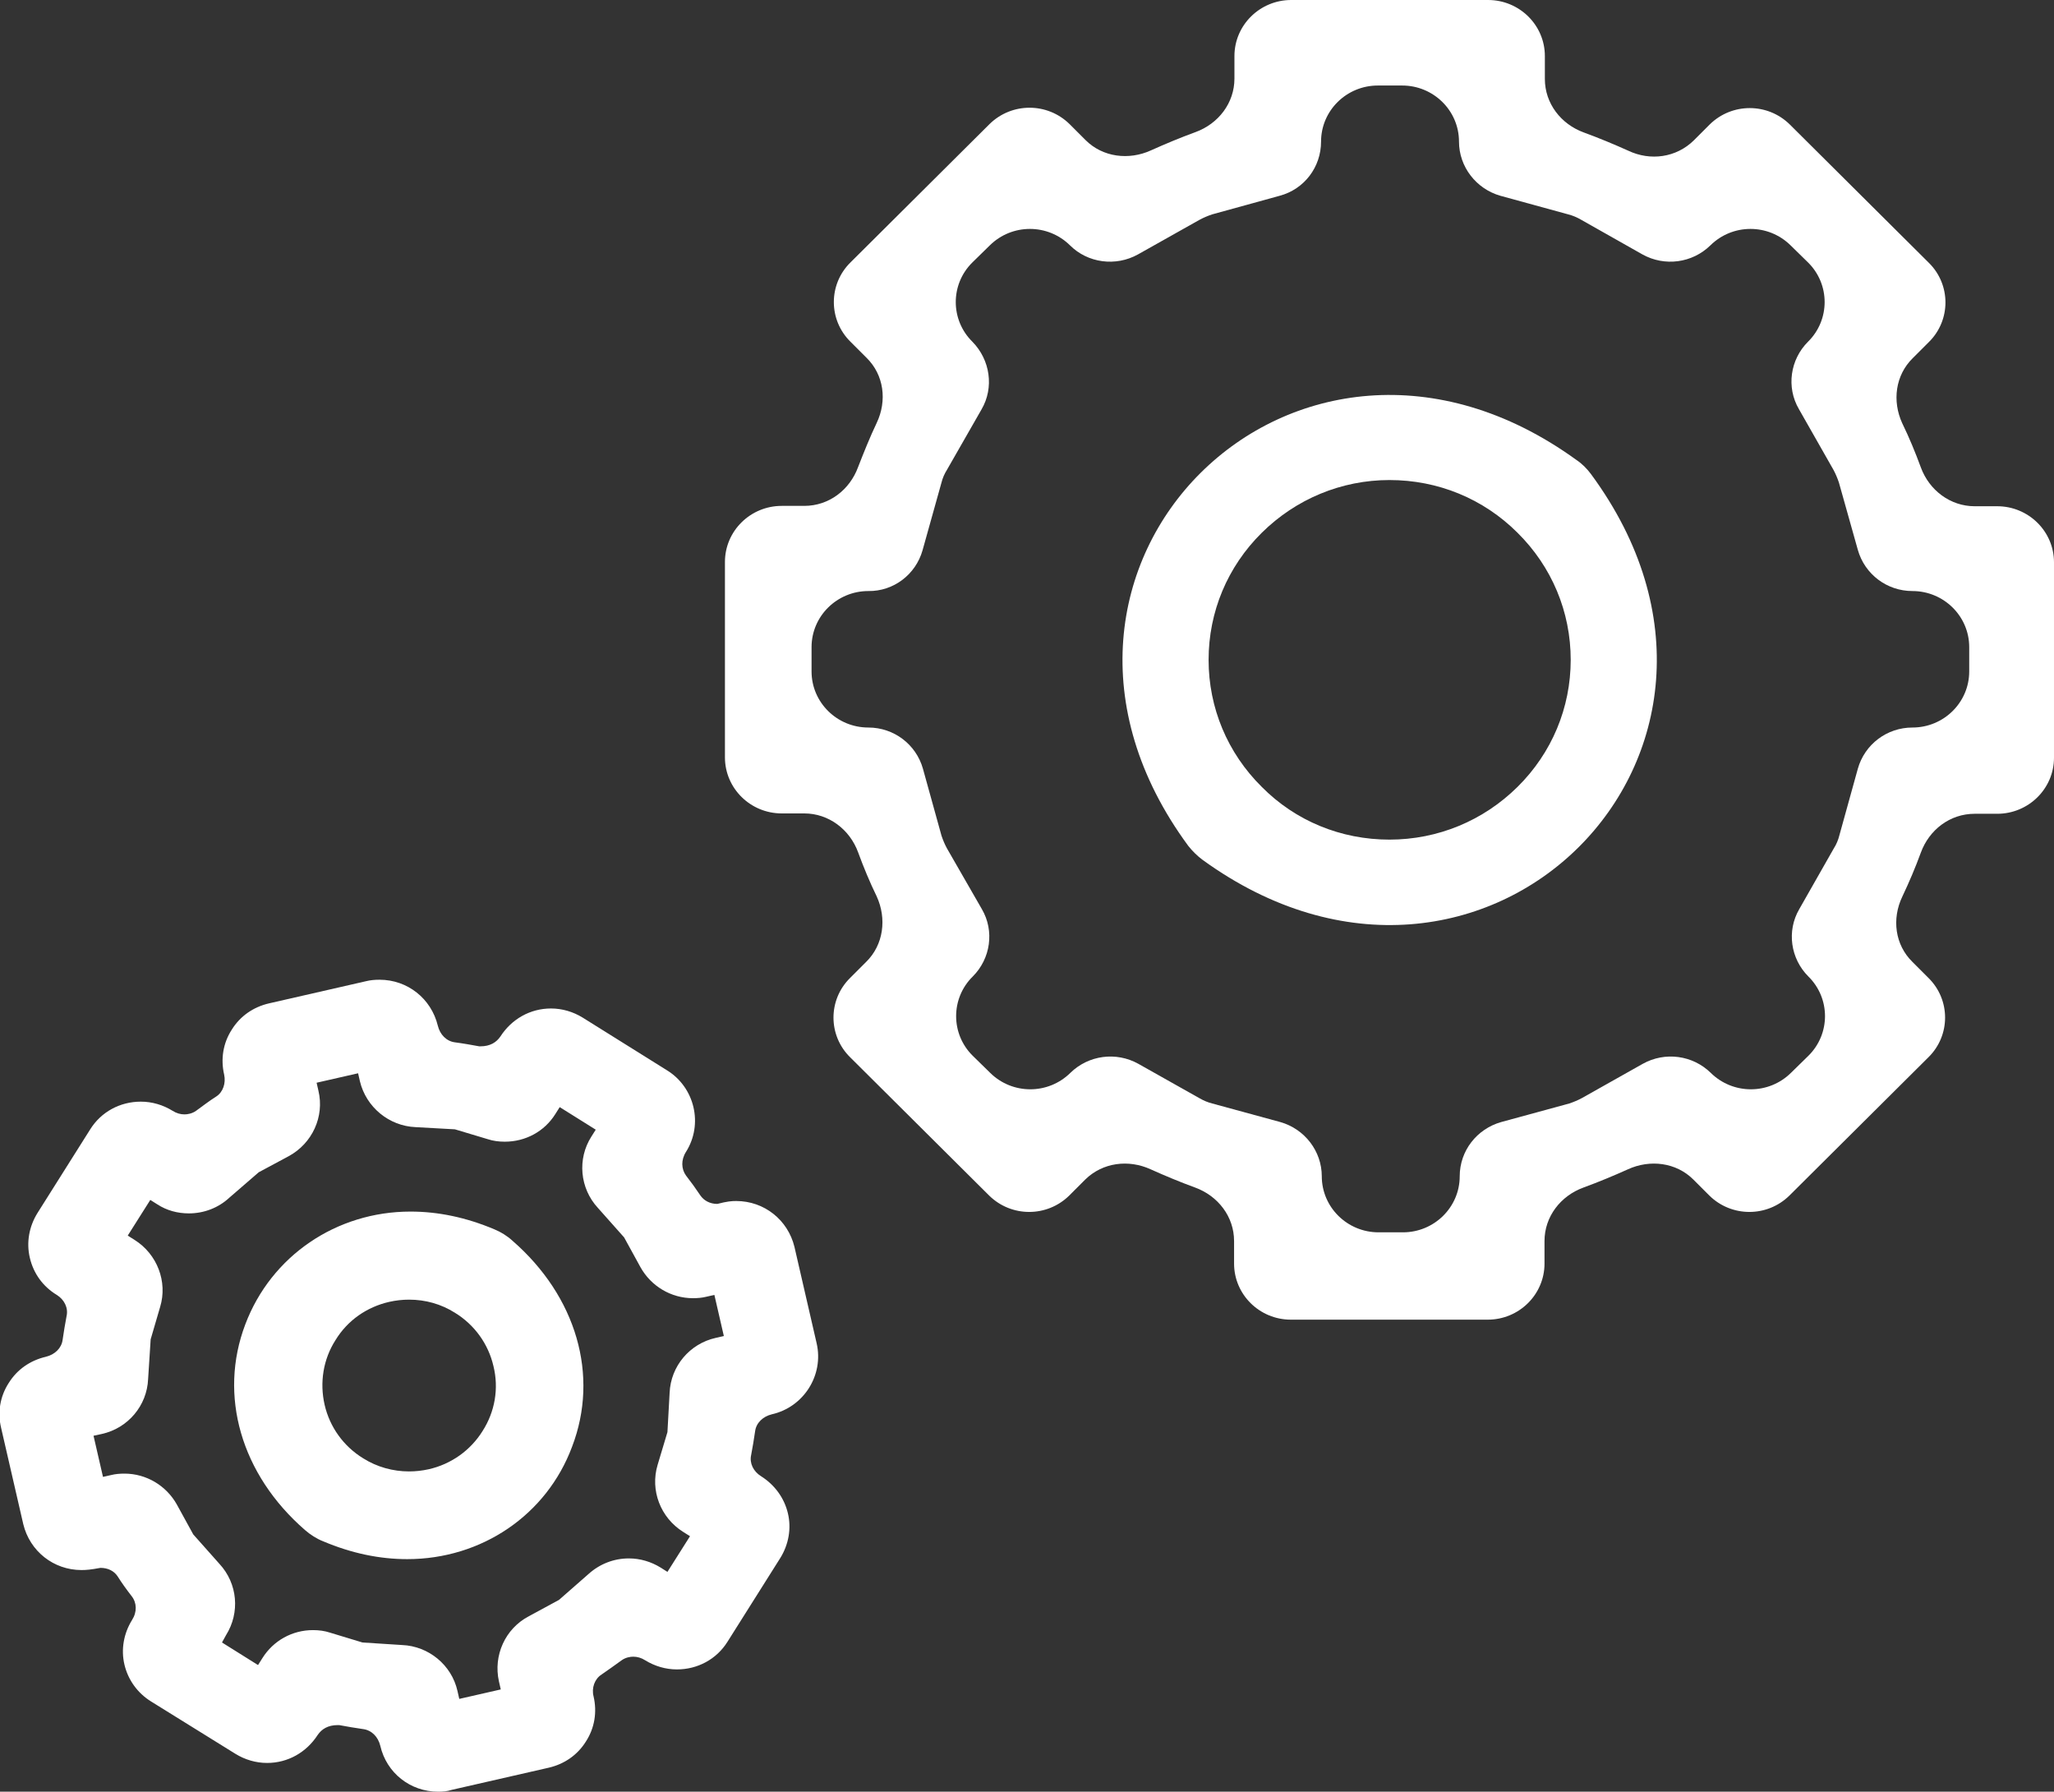
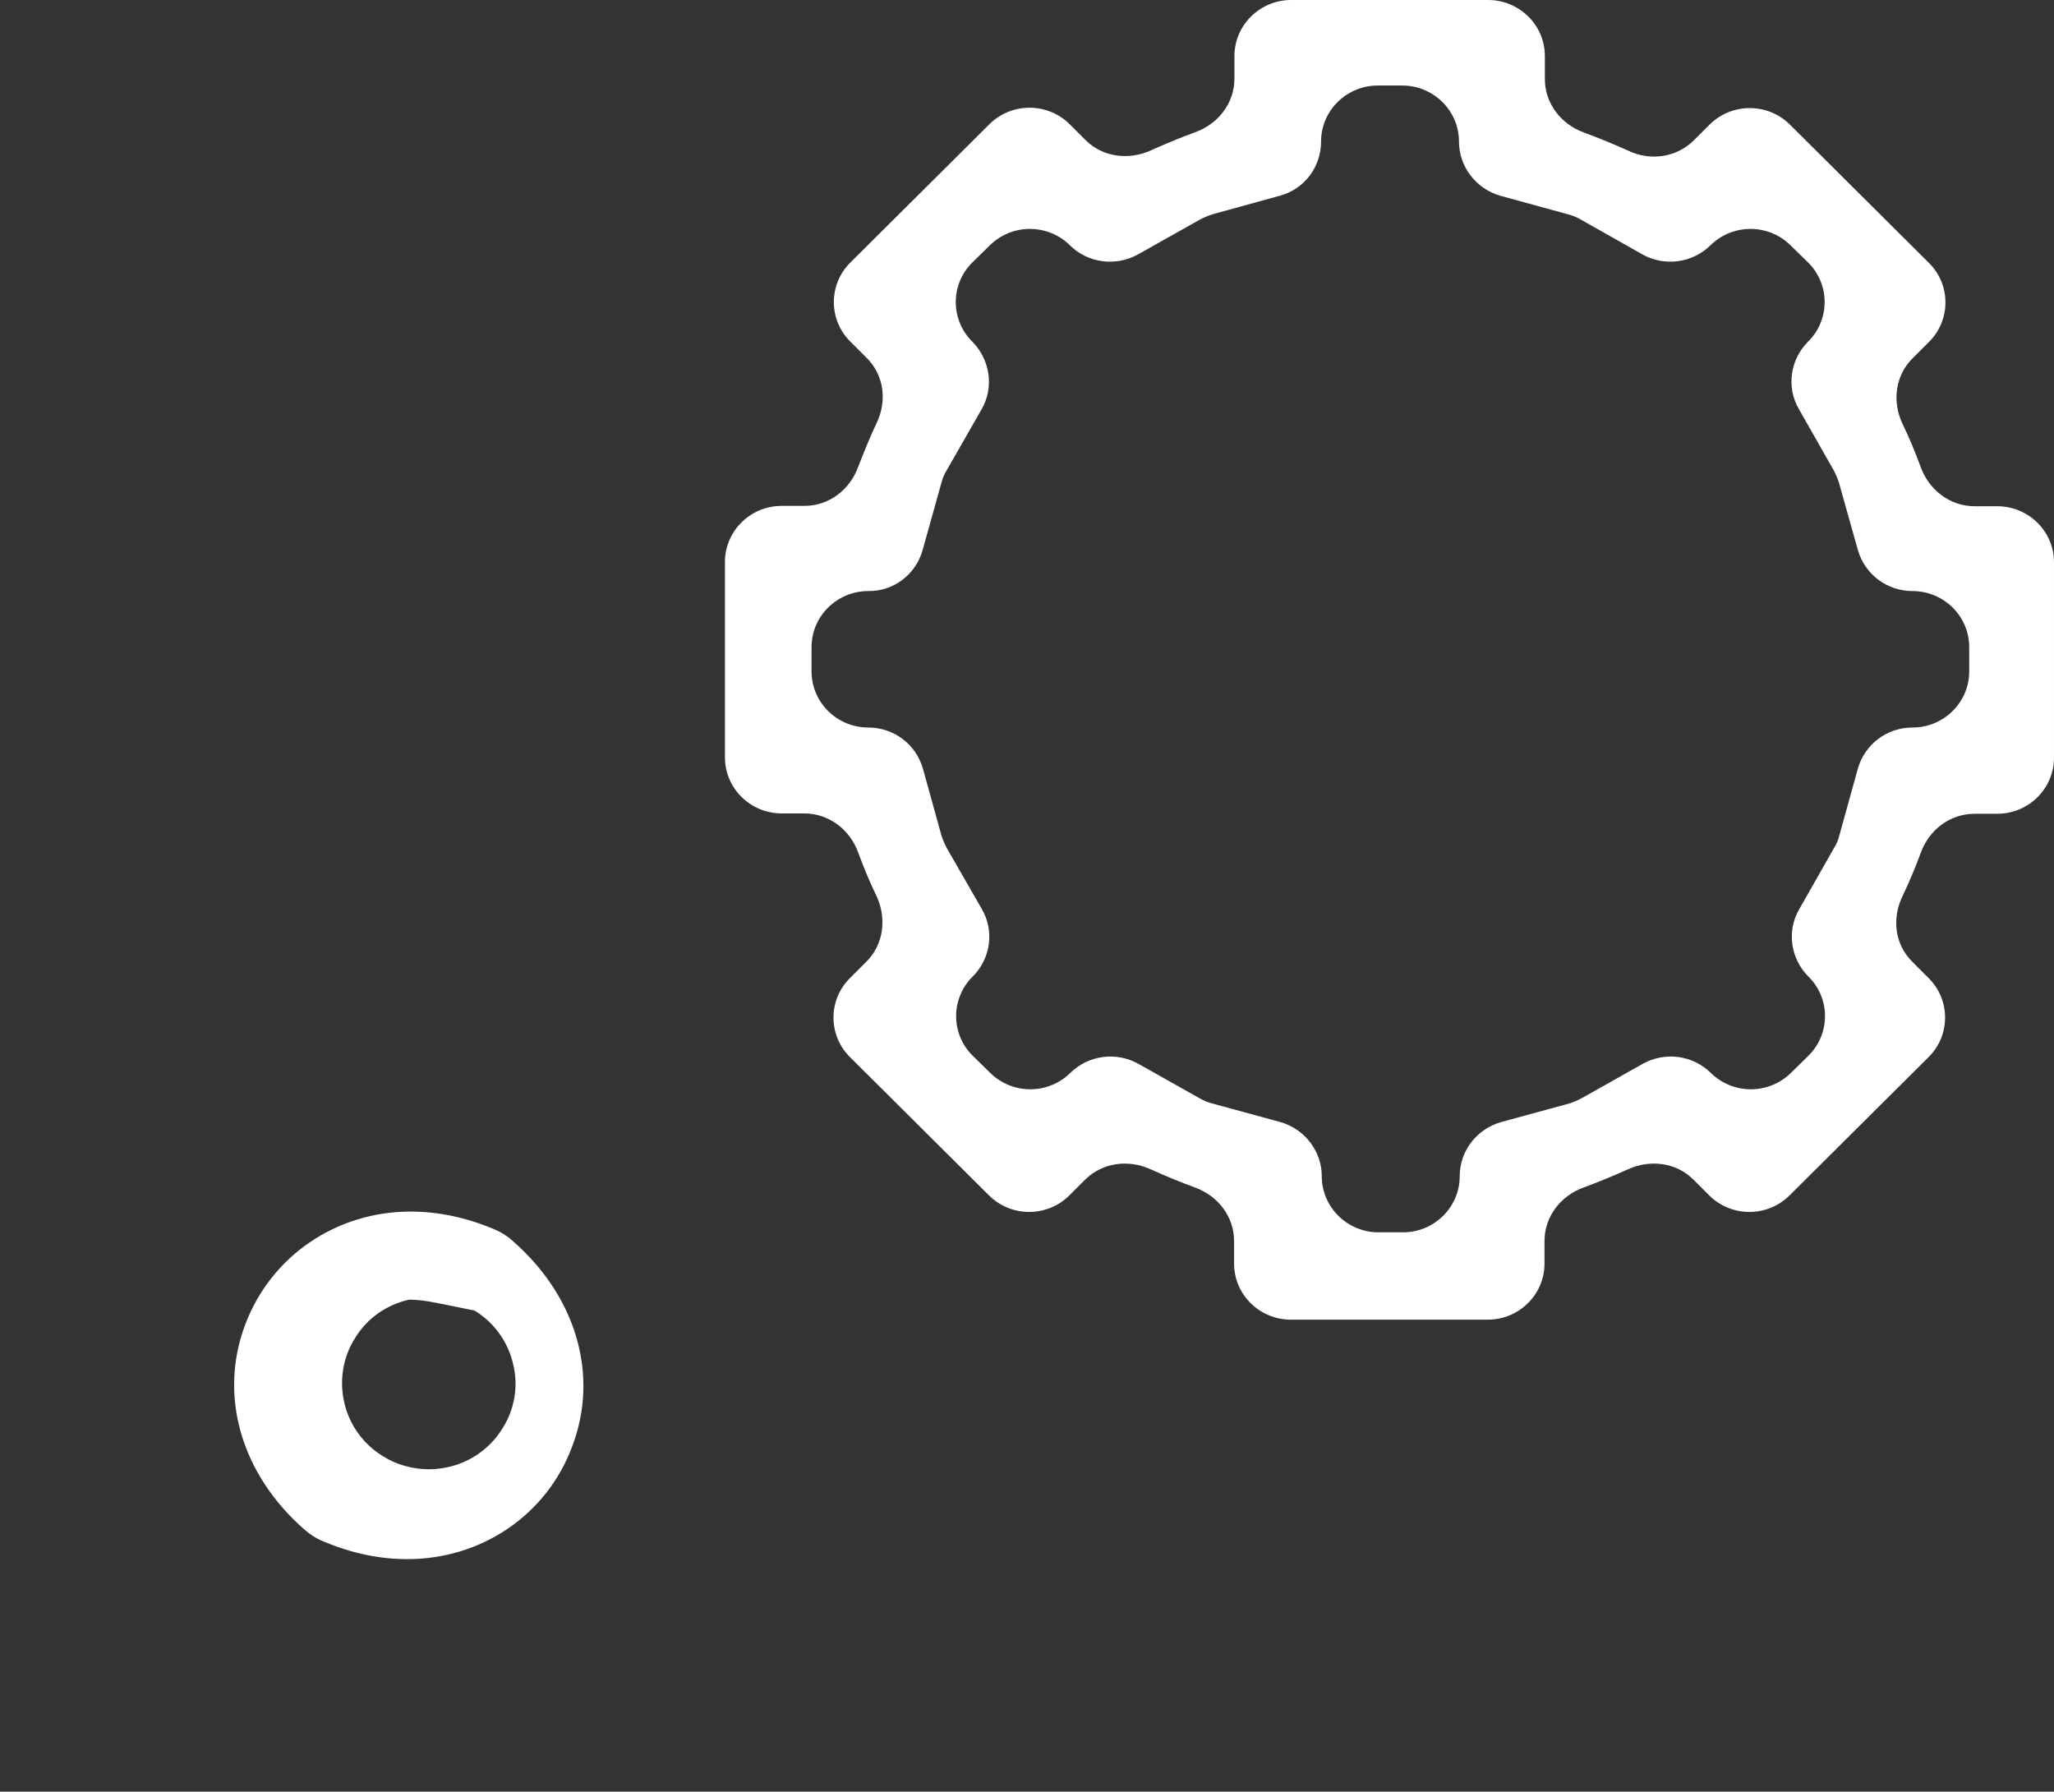
<svg xmlns="http://www.w3.org/2000/svg" version="1.1" id="圖層_1" x="0px" y="0px" viewBox="0 0 56.44 49.23" style="enable-background:new 0 0 56.44 49.23;" xml:space="preserve">
  <rect x="0" y="0" width="56.44" height="49.23" fill="#333333" stroke="none" />
  <style type="text/css">
	.st0{fill:#FFFFFF;}
</style>
  <g>
    <path class="st0" d="M23.8,26.43l-0.44,0.44c-0.61,0.6-0.61,1.58,0,2.18l3.82,3.8c0.61,0.6,1.59,0.6,2.2,0l0.44-0.44   c0.48-0.47,1.19-0.56,1.8-0.28c0.4,0.18,0.81,0.35,1.22,0.5c0.63,0.23,1.07,0.8,1.07,1.47v0.62c0,0.85,0.7,1.54,1.56,1.54h5.41   c0.86,0,1.56-0.69,1.56-1.54V34.1c0-0.67,0.44-1.24,1.07-1.47c0.41-0.15,0.82-0.32,1.22-0.5c0.61-0.28,1.33-0.19,1.8,0.28   l0.44,0.44c0.61,0.6,1.59,0.6,2.2,0l3.82-3.8c0.61-0.6,0.61-1.58,0-2.18l-0.44-0.44c-0.48-0.47-0.57-1.18-0.28-1.79   c0.19-0.4,0.36-0.8,0.51-1.21c0.23-0.63,0.8-1.07,1.48-1.07h0.62c0.86,0,1.56-0.69,1.56-1.54v-5.37c0-0.85-0.7-1.54-1.56-1.54   h-0.62c-0.67,0-1.25-0.44-1.48-1.07c-0.15-0.41-0.32-0.82-0.51-1.21c-0.28-0.61-0.19-1.32,0.29-1.79l0.44-0.44   c0.61-0.6,0.61-1.58,0-2.18l-3.82-3.8c-0.61-0.6-1.59-0.6-2.2,0l-0.44,0.44c-0.48,0.47-1.19,0.57-1.8,0.28   c-0.4-0.18-0.81-0.35-1.22-0.5c-0.63-0.23-1.07-0.8-1.07-1.47V1.54c0-0.85-0.7-1.54-1.56-1.54h-5.41c-0.86,0-1.56,0.69-1.56,1.54   v0.62c0,0.67-0.44,1.24-1.07,1.47c-0.41,0.15-0.82,0.32-1.22,0.5c-0.61,0.28-1.33,0.19-1.8-0.28l-0.44-0.44   c-0.61-0.6-1.59-0.6-2.2,0l-3.82,3.8c-0.61,0.6-0.61,1.58,0,2.18l0.44,0.44c0.48,0.47,0.57,1.18,0.28,1.79   c-0.19,0.4-0.35,0.8-0.51,1.21c-0.23,0.63-0.8,1.07-1.48,1.07h-0.62c-0.86,0-1.56,0.69-1.56,1.54v5.37c0,0.85,0.7,1.54,1.56,1.54   h0.62c0.67,0,1.25,0.44,1.48,1.07c0.15,0.41,0.32,0.82,0.51,1.21C24.37,25.24,24.28,25.96,23.8,26.43z M25.35,15.12l0.52-1.86   c0.03-0.12,0.08-0.24,0.15-0.35l0.95-1.66c0.35-0.6,0.24-1.36-0.25-1.86l0,0c-0.61-0.6-0.61-1.58,0-2.18l0.48-0.47   c0.61-0.6,1.59-0.6,2.2,0l0,0c0.49,0.49,1.26,0.59,1.87,0.25l1.69-0.95c0.11-0.06,0.23-0.11,0.35-0.15l1.85-0.51   c0.68-0.18,1.14-0.79,1.14-1.49v0c0-0.85,0.7-1.54,1.56-1.54h0.67c0.86,0,1.56,0.69,1.56,1.54v0c0,0.69,0.47,1.3,1.14,1.49   l1.86,0.51c0.12,0.03,0.24,0.08,0.36,0.15l1.68,0.95c0.61,0.34,1.37,0.24,1.87-0.25l0,0c0.61-0.6,1.59-0.6,2.2,0l0.48,0.47   c0.61,0.6,0.61,1.58,0,2.18l0,0c-0.49,0.49-0.6,1.25-0.25,1.85l0.95,1.67c0.06,0.11,0.11,0.23,0.15,0.35l0.52,1.85   c0.19,0.67,0.8,1.13,1.5,1.13h0c0.86,0,1.56,0.69,1.56,1.54v0.67c0,0.85-0.7,1.54-1.56,1.54l0,0c-0.7,0-1.31,0.46-1.5,1.13   l-0.51,1.84c-0.03,0.12-0.08,0.24-0.15,0.35l-0.95,1.67c-0.35,0.6-0.24,1.36,0.25,1.85l0,0c0.61,0.6,0.61,1.58,0,2.18l-0.48,0.47   c-0.61,0.6-1.59,0.6-2.2,0l0,0c-0.5-0.49-1.26-0.59-1.87-0.25l-1.67,0.94c-0.11,0.06-0.23,0.11-0.35,0.15l-1.87,0.51   c-0.67,0.19-1.14,0.79-1.14,1.49v0c0,0.85-0.7,1.54-1.56,1.54h-0.67c-0.86,0-1.56-0.69-1.56-1.54v0c0-0.69-0.47-1.3-1.14-1.49   l-1.87-0.51c-0.12-0.03-0.24-0.08-0.36-0.15l-1.67-0.94c-0.61-0.34-1.37-0.24-1.87,0.25l0,0c-0.61,0.6-1.59,0.6-2.2,0l-0.48-0.47   c-0.61-0.6-0.61-1.58,0-2.18l0,0c0.49-0.49,0.6-1.25,0.25-1.85l-0.96-1.67c-0.06-0.11-0.11-0.23-0.15-0.35l-0.51-1.84   c-0.19-0.67-0.8-1.13-1.5-1.13h0c-0.86,0-1.56-0.69-1.56-1.54v-0.67c0-0.85,0.7-1.54,1.56-1.54h0   C24.55,16.25,25.16,15.79,25.35,15.12z" />
-     <path class="st0" d="M33.05,23.63c7.69,5.57,16.29-2.97,10.67-10.6c-0.11-0.15-0.25-0.29-0.4-0.39   c-7.69-5.57-16.29,2.97-10.67,10.6C32.76,23.38,32.9,23.52,33.05,23.63z M38.18,13.19c1.33,0,2.58,0.51,3.52,1.45   c0.94,0.93,1.46,2.17,1.46,3.49c0,1.32-0.52,2.56-1.46,3.49c-0.94,0.93-2.19,1.45-3.52,1.45c-1.33,0-2.58-0.51-3.51-1.45   c-0.94-0.93-1.46-2.17-1.46-3.49c0-1.32,0.52-2.56,1.46-3.49C35.61,13.71,36.86,13.19,38.18,13.19z" />
-     <path class="st0" d="M12.04,49.23c-0.77,0-1.42-0.52-1.59-1.26c-0.06-0.25-0.24-0.43-0.47-0.46c-0.22-0.03-0.44-0.07-0.66-0.11   c-0.01,0-0.03,0-0.04,0c-0.27,0-0.44,0.11-0.55,0.27c-0.31,0.48-0.82,0.77-1.39,0.77l0,0c-0.31,0-0.61-0.09-0.87-0.25l-2.32-1.44   c-0.37-0.23-0.63-0.59-0.73-1.01s-0.02-0.86,0.21-1.23c0.14-0.22,0.13-0.47-0.01-0.65c-0.14-0.18-0.27-0.36-0.39-0.55   c-0.1-0.15-0.27-0.23-0.47-0.23c-0.27,0.05-0.39,0.06-0.52,0.06c-0.77,0-1.42-0.52-1.6-1.26l-0.61-2.65   c-0.1-0.42-0.03-0.86,0.21-1.23c0.23-0.37,0.59-0.62,1.02-0.72c0.25-0.06,0.43-0.24,0.46-0.46c0.03-0.22,0.07-0.44,0.11-0.66   c0.05-0.22-0.06-0.45-0.27-0.58c-0.38-0.23-0.64-0.59-0.74-1.02c-0.1-0.42-0.02-0.86,0.21-1.23l1.45-2.3   c0.3-0.48,0.82-0.76,1.39-0.76c0.31,0,0.61,0.09,0.87,0.25c0.11,0.07,0.22,0.1,0.33,0.1c0.08,0,0.21-0.02,0.32-0.1   c0.18-0.13,0.36-0.27,0.55-0.39c0.19-0.12,0.27-0.37,0.22-0.6c-0.1-0.43-0.03-0.87,0.21-1.24c0.23-0.37,0.59-0.62,1.02-0.72   l2.67-0.61c0.12-0.03,0.24-0.04,0.37-0.04c0.77,0,1.42,0.52,1.6,1.26c0.06,0.25,0.24,0.43,0.47,0.46c0.23,0.03,0.45,0.07,0.67,0.11   c0.01,0,0.02,0,0.03,0c0.27,0,0.44-0.11,0.55-0.27c0.31-0.48,0.82-0.77,1.39-0.77c0.31,0,0.61,0.09,0.87,0.25l2.32,1.45   c0.76,0.47,1,1.48,0.52,2.24c-0.14,0.22-0.13,0.47,0,0.65c0.14,0.18,0.27,0.36,0.39,0.54c0.1,0.15,0.27,0.24,0.47,0.24   C19.98,33.01,20.1,33,20.23,33c0.77,0,1.42,0.52,1.6,1.26l0.61,2.65c0.2,0.87-0.35,1.75-1.23,1.95c-0.25,0.06-0.43,0.24-0.46,0.46   c-0.03,0.22-0.07,0.44-0.11,0.66c-0.05,0.22,0.06,0.45,0.27,0.58c0.38,0.24,0.64,0.6,0.74,1.02c0.1,0.42,0.02,0.86-0.21,1.23   l-1.45,2.3c-0.3,0.48-0.82,0.76-1.39,0.76c-0.31,0-0.61-0.09-0.87-0.25c-0.11-0.07-0.22-0.1-0.33-0.1c-0.08,0-0.21,0.02-0.32,0.1   c-0.18,0.13-0.36,0.26-0.55,0.39c-0.19,0.12-0.28,0.37-0.22,0.6c0.1,0.43,0.03,0.87-0.21,1.24c-0.23,0.37-0.59,0.62-1.02,0.72   l-2.67,0.61C12.29,49.22,12.17,49.23,12.04,49.23z M8.6,44.79c0.16,0,0.32,0.02,0.47,0.07l0.89,0.27l1.09,0.07   c0.73,0.03,1.36,0.55,1.52,1.26l0.05,0.22l1.14-0.26l-0.05-0.22c-0.16-0.71,0.17-1.45,0.82-1.79l0.83-0.45l0.81-0.71   c0.31-0.28,0.7-0.43,1.11-0.43c0.31,0,0.61,0.09,0.87,0.25l0.19,0.12l0.62-0.98l-0.19-0.12c-0.62-0.39-0.91-1.14-0.7-1.84l0.27-0.9   l0.06-1.08c0.03-0.73,0.55-1.35,1.27-1.51l0.22-0.05l-0.26-1.13l-0.22,0.05c-0.12,0.03-0.24,0.04-0.37,0.04   c-0.6,0-1.15-0.33-1.44-0.85l-0.45-0.82l-0.72-0.81c-0.5-0.54-0.57-1.35-0.18-1.96l0.12-0.19l-0.99-0.62l-0.12,0.19   c-0.3,0.48-0.82,0.76-1.39,0.76c-0.16,0-0.32-0.02-0.47-0.07l-0.9-0.27l-1.08-0.06c-0.73-0.03-1.36-0.55-1.53-1.26l-0.05-0.22   l-1.14,0.26l0.05,0.22c0.17,0.71-0.17,1.45-0.82,1.8l-0.82,0.44L6.3,32.91c-0.3,0.28-0.7,0.43-1.11,0.43   c-0.31,0-0.61-0.08-0.87-0.25l-0.19-0.12l-0.62,0.98l0.19,0.12c0.62,0.39,0.91,1.15,0.7,1.84L4.14,36.8l-0.07,1.09   c-0.03,0.73-0.55,1.35-1.27,1.51l-0.23,0.05l0.26,1.13l0.22-0.05c0.12-0.03,0.24-0.04,0.37-0.04c0.6,0,1.15,0.33,1.44,0.85   l0.45,0.82l0.72,0.81c0.5,0.54,0.57,1.34,0.18,1.96L6.1,45.13l0.99,0.62l0.12-0.19C7.51,45.08,8.03,44.79,8.6,44.79z" />
-     <path class="st0" d="M11.19,42.84c-0.76,0-1.53-0.16-2.31-0.49c-0.18-0.07-0.35-0.18-0.5-0.31c-1.76-1.53-2.38-3.7-1.64-5.65   c0.71-1.88,2.5-3.1,4.54-3.1c0.76,0,1.53,0.16,2.31,0.49c0.17,0.07,0.35,0.18,0.49,0.31c1.76,1.53,2.39,3.7,1.64,5.66   C15.02,41.63,13.23,42.84,11.19,42.84L11.19,42.84z M11.24,35.71c-0.18,0-0.36,0.02-0.54,0.06c-0.62,0.14-1.15,0.51-1.48,1.05   c-0.34,0.53-0.44,1.17-0.3,1.78c0.14,0.61,0.52,1.14,1.06,1.47c0.38,0.24,0.82,0.36,1.26,0.36c0.18,0,0.36-0.02,0.54-0.06   c0.62-0.14,1.15-0.52,1.48-1.05c0.34-0.53,0.45-1.17,0.3-1.78c-0.14-0.61-0.52-1.14-1.06-1.47C12.12,35.83,11.69,35.71,11.24,35.71   z" />
+     <path class="st0" d="M11.19,42.84c-0.76,0-1.53-0.16-2.31-0.49c-0.18-0.07-0.35-0.18-0.5-0.31c-1.76-1.53-2.38-3.7-1.64-5.65   c0.71-1.88,2.5-3.1,4.54-3.1c0.76,0,1.53,0.16,2.31,0.49c0.17,0.07,0.35,0.18,0.49,0.31c1.76,1.53,2.39,3.7,1.64,5.66   C15.02,41.63,13.23,42.84,11.19,42.84L11.19,42.84z M11.24,35.71c-0.62,0.14-1.15,0.51-1.48,1.05   c-0.34,0.53-0.44,1.17-0.3,1.78c0.14,0.61,0.52,1.14,1.06,1.47c0.38,0.24,0.82,0.36,1.26,0.36c0.18,0,0.36-0.02,0.54-0.06   c0.62-0.14,1.15-0.52,1.48-1.05c0.34-0.53,0.45-1.17,0.3-1.78c-0.14-0.61-0.52-1.14-1.06-1.47C12.12,35.83,11.69,35.71,11.24,35.71   z" />
  </g>
</svg>